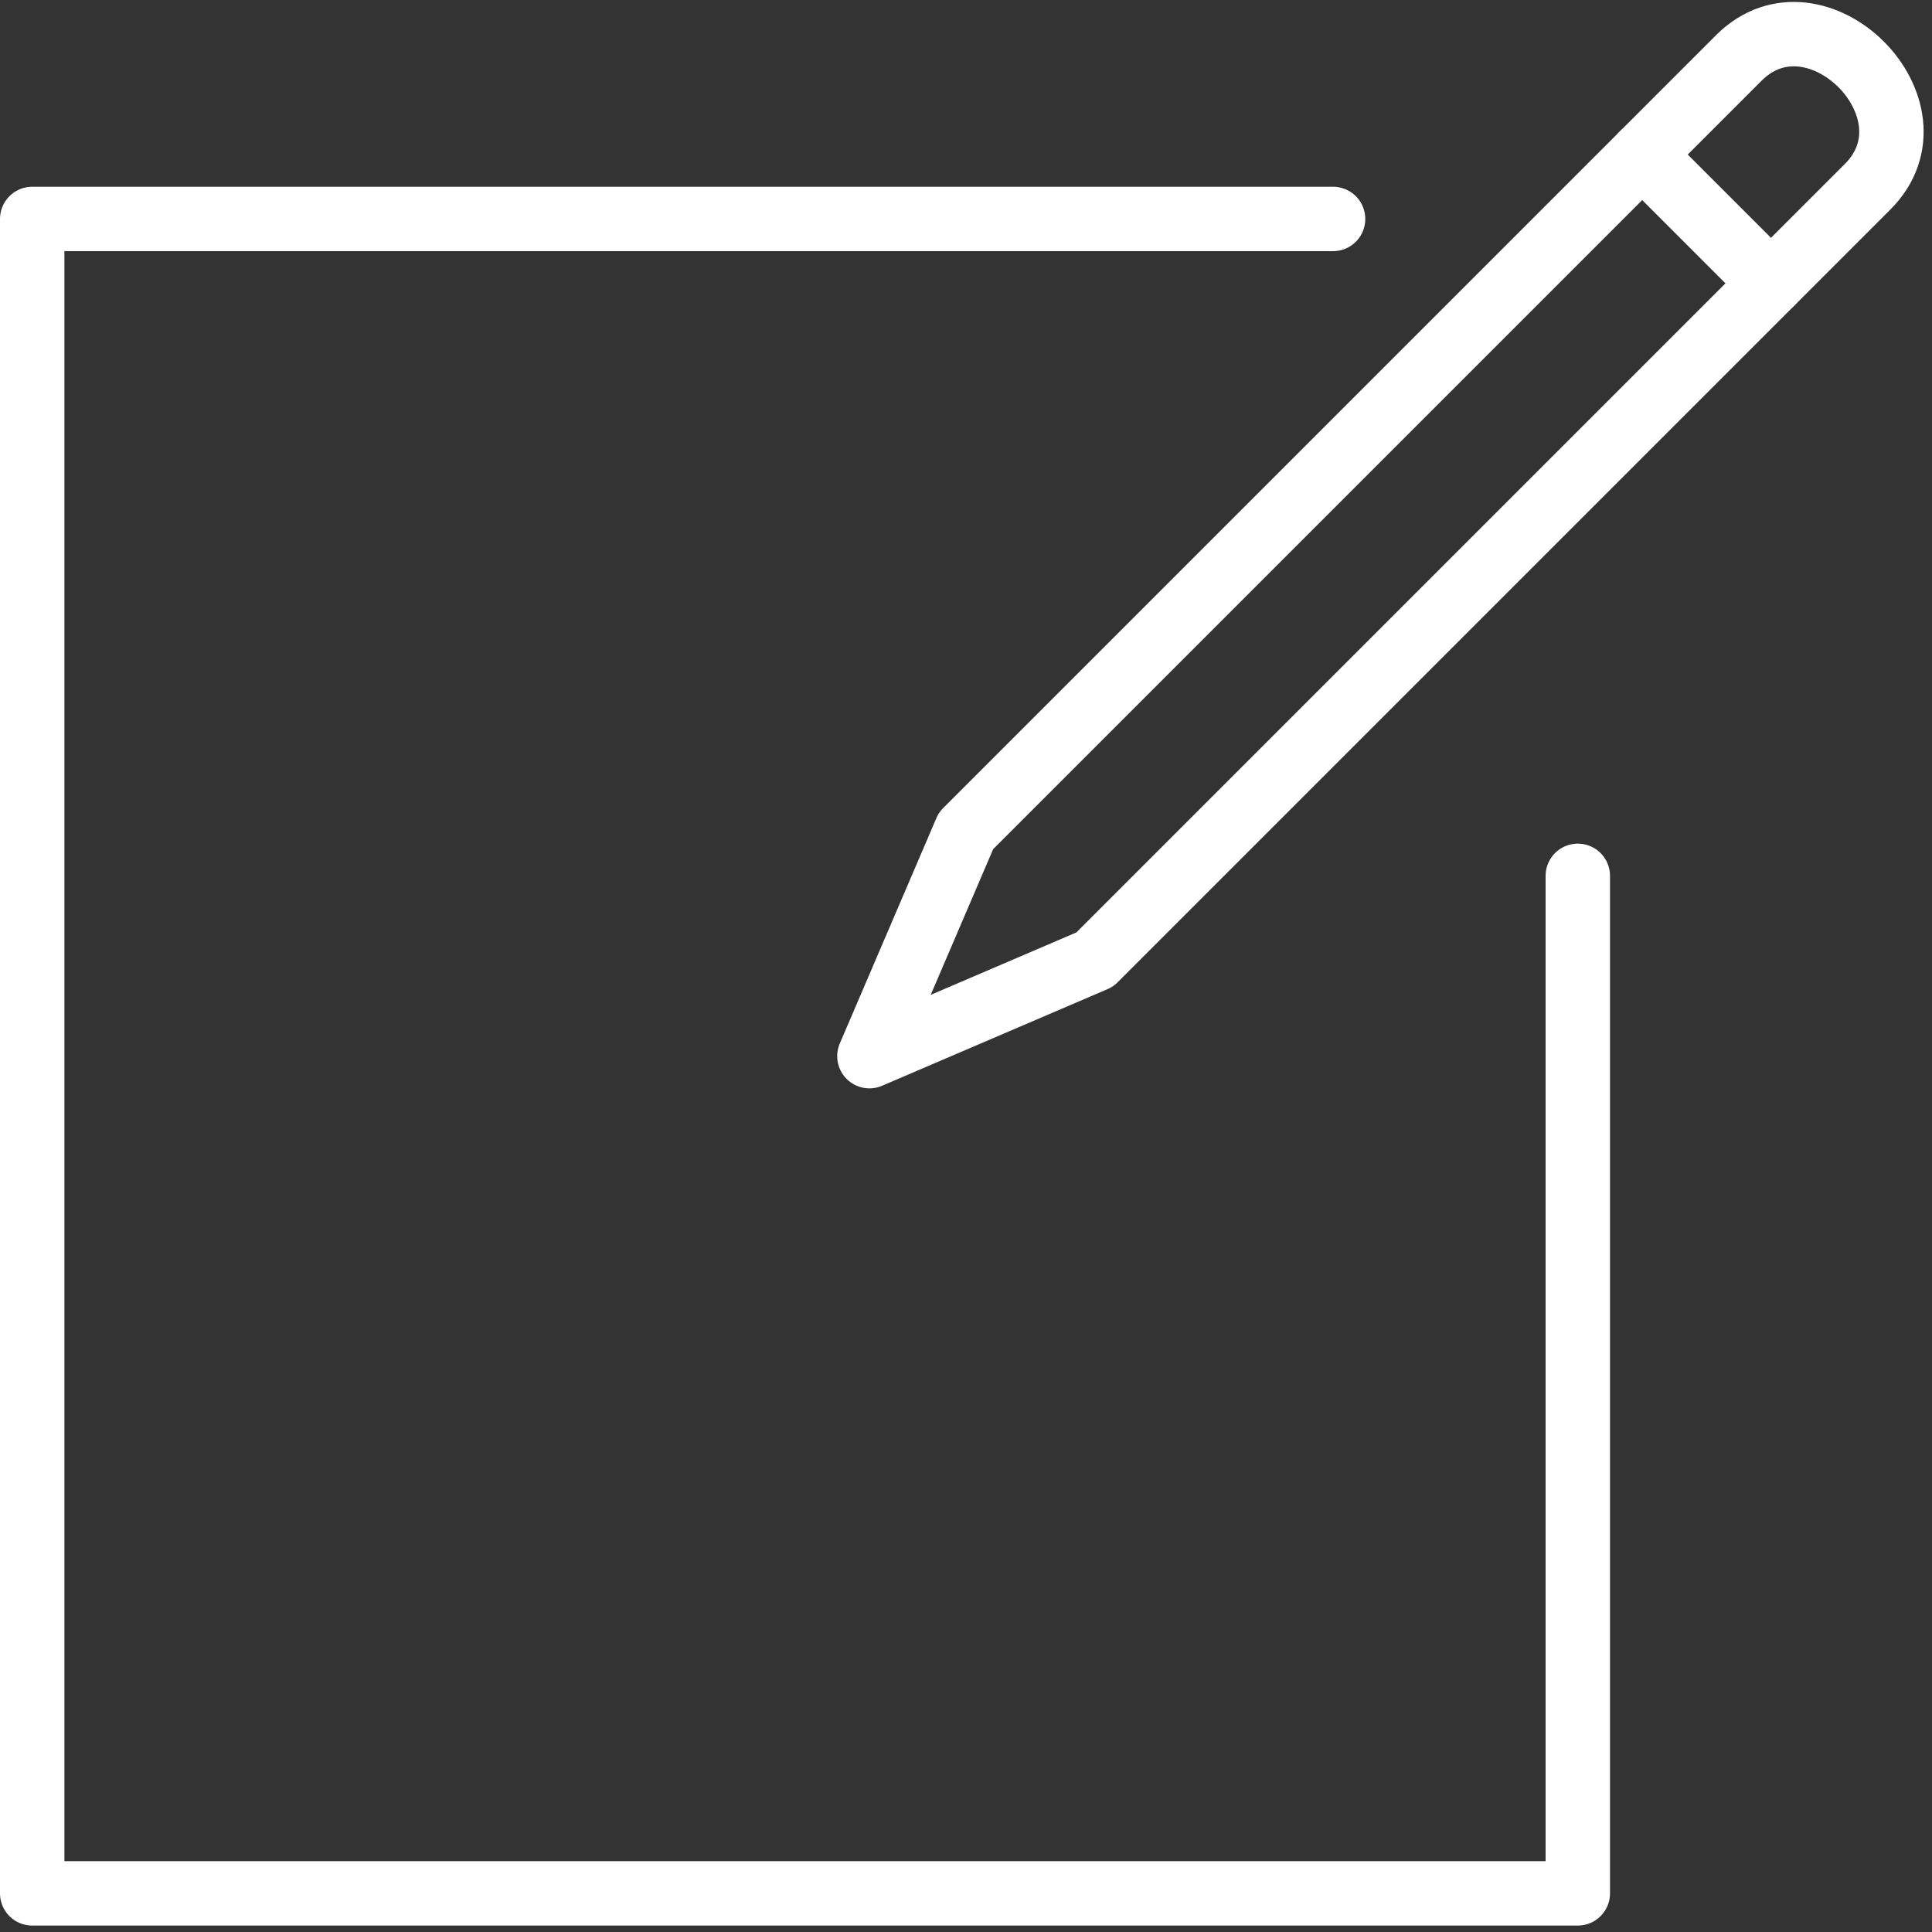
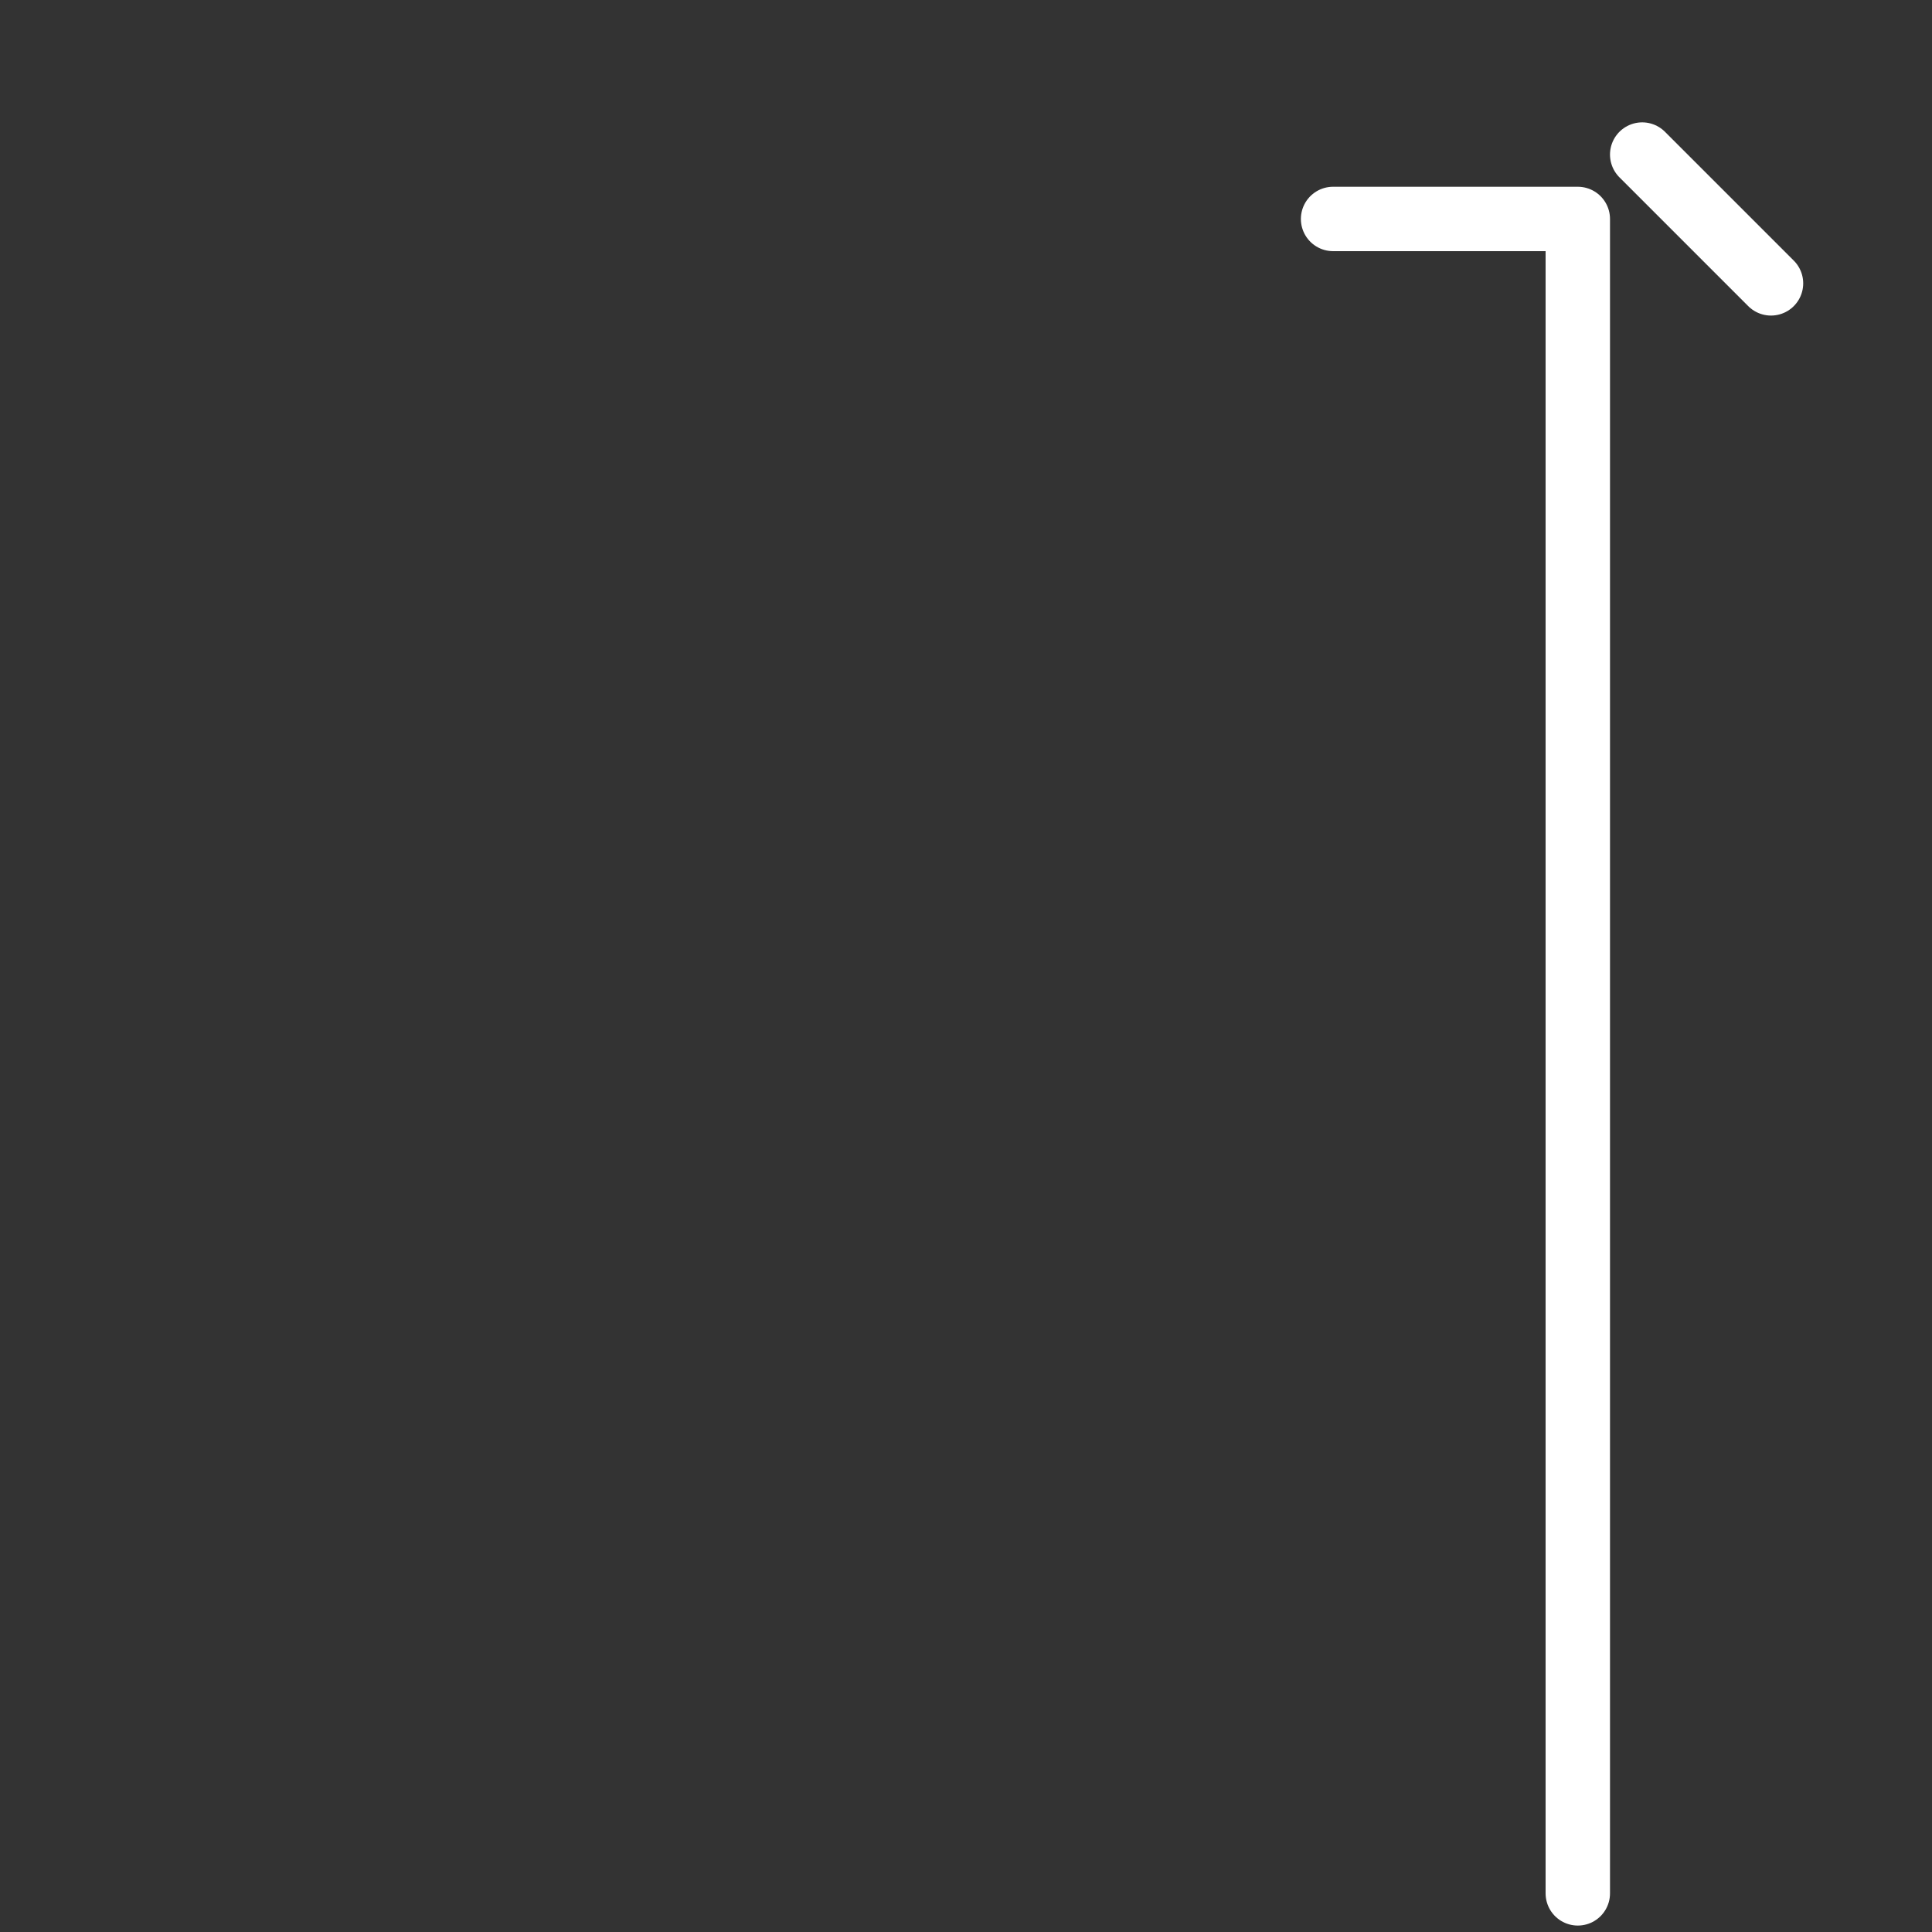
<svg xmlns="http://www.w3.org/2000/svg" width="30" height="30" viewBox="0 0 30 30" fill="none">
  <rect x="0" y="0" width="30" height="30" fill="#333333" stroke="none" />
-   <path d="M24.5 13.6V29.4H0.5V3.4H20.7" stroke="white" stroke-miterlimit="10" stroke-linecap="round" stroke-linejoin="round" />
-   <path d="M17 14.9L13.5 16.4L15 12.9L27 0.9C28.2 -0.3 30.2 1.7 29 2.9L17 14.9Z" stroke="white" stroke-miterlimit="10" stroke-linecap="round" stroke-linejoin="round" />
+   <path d="M24.5 13.6V29.4V3.4H20.7" stroke="white" stroke-miterlimit="10" stroke-linecap="round" stroke-linejoin="round" />
  <path d="M25.5 2.4L27.5 4.4" stroke="white" stroke-miterlimit="10" stroke-linecap="round" stroke-linejoin="round" />
</svg>